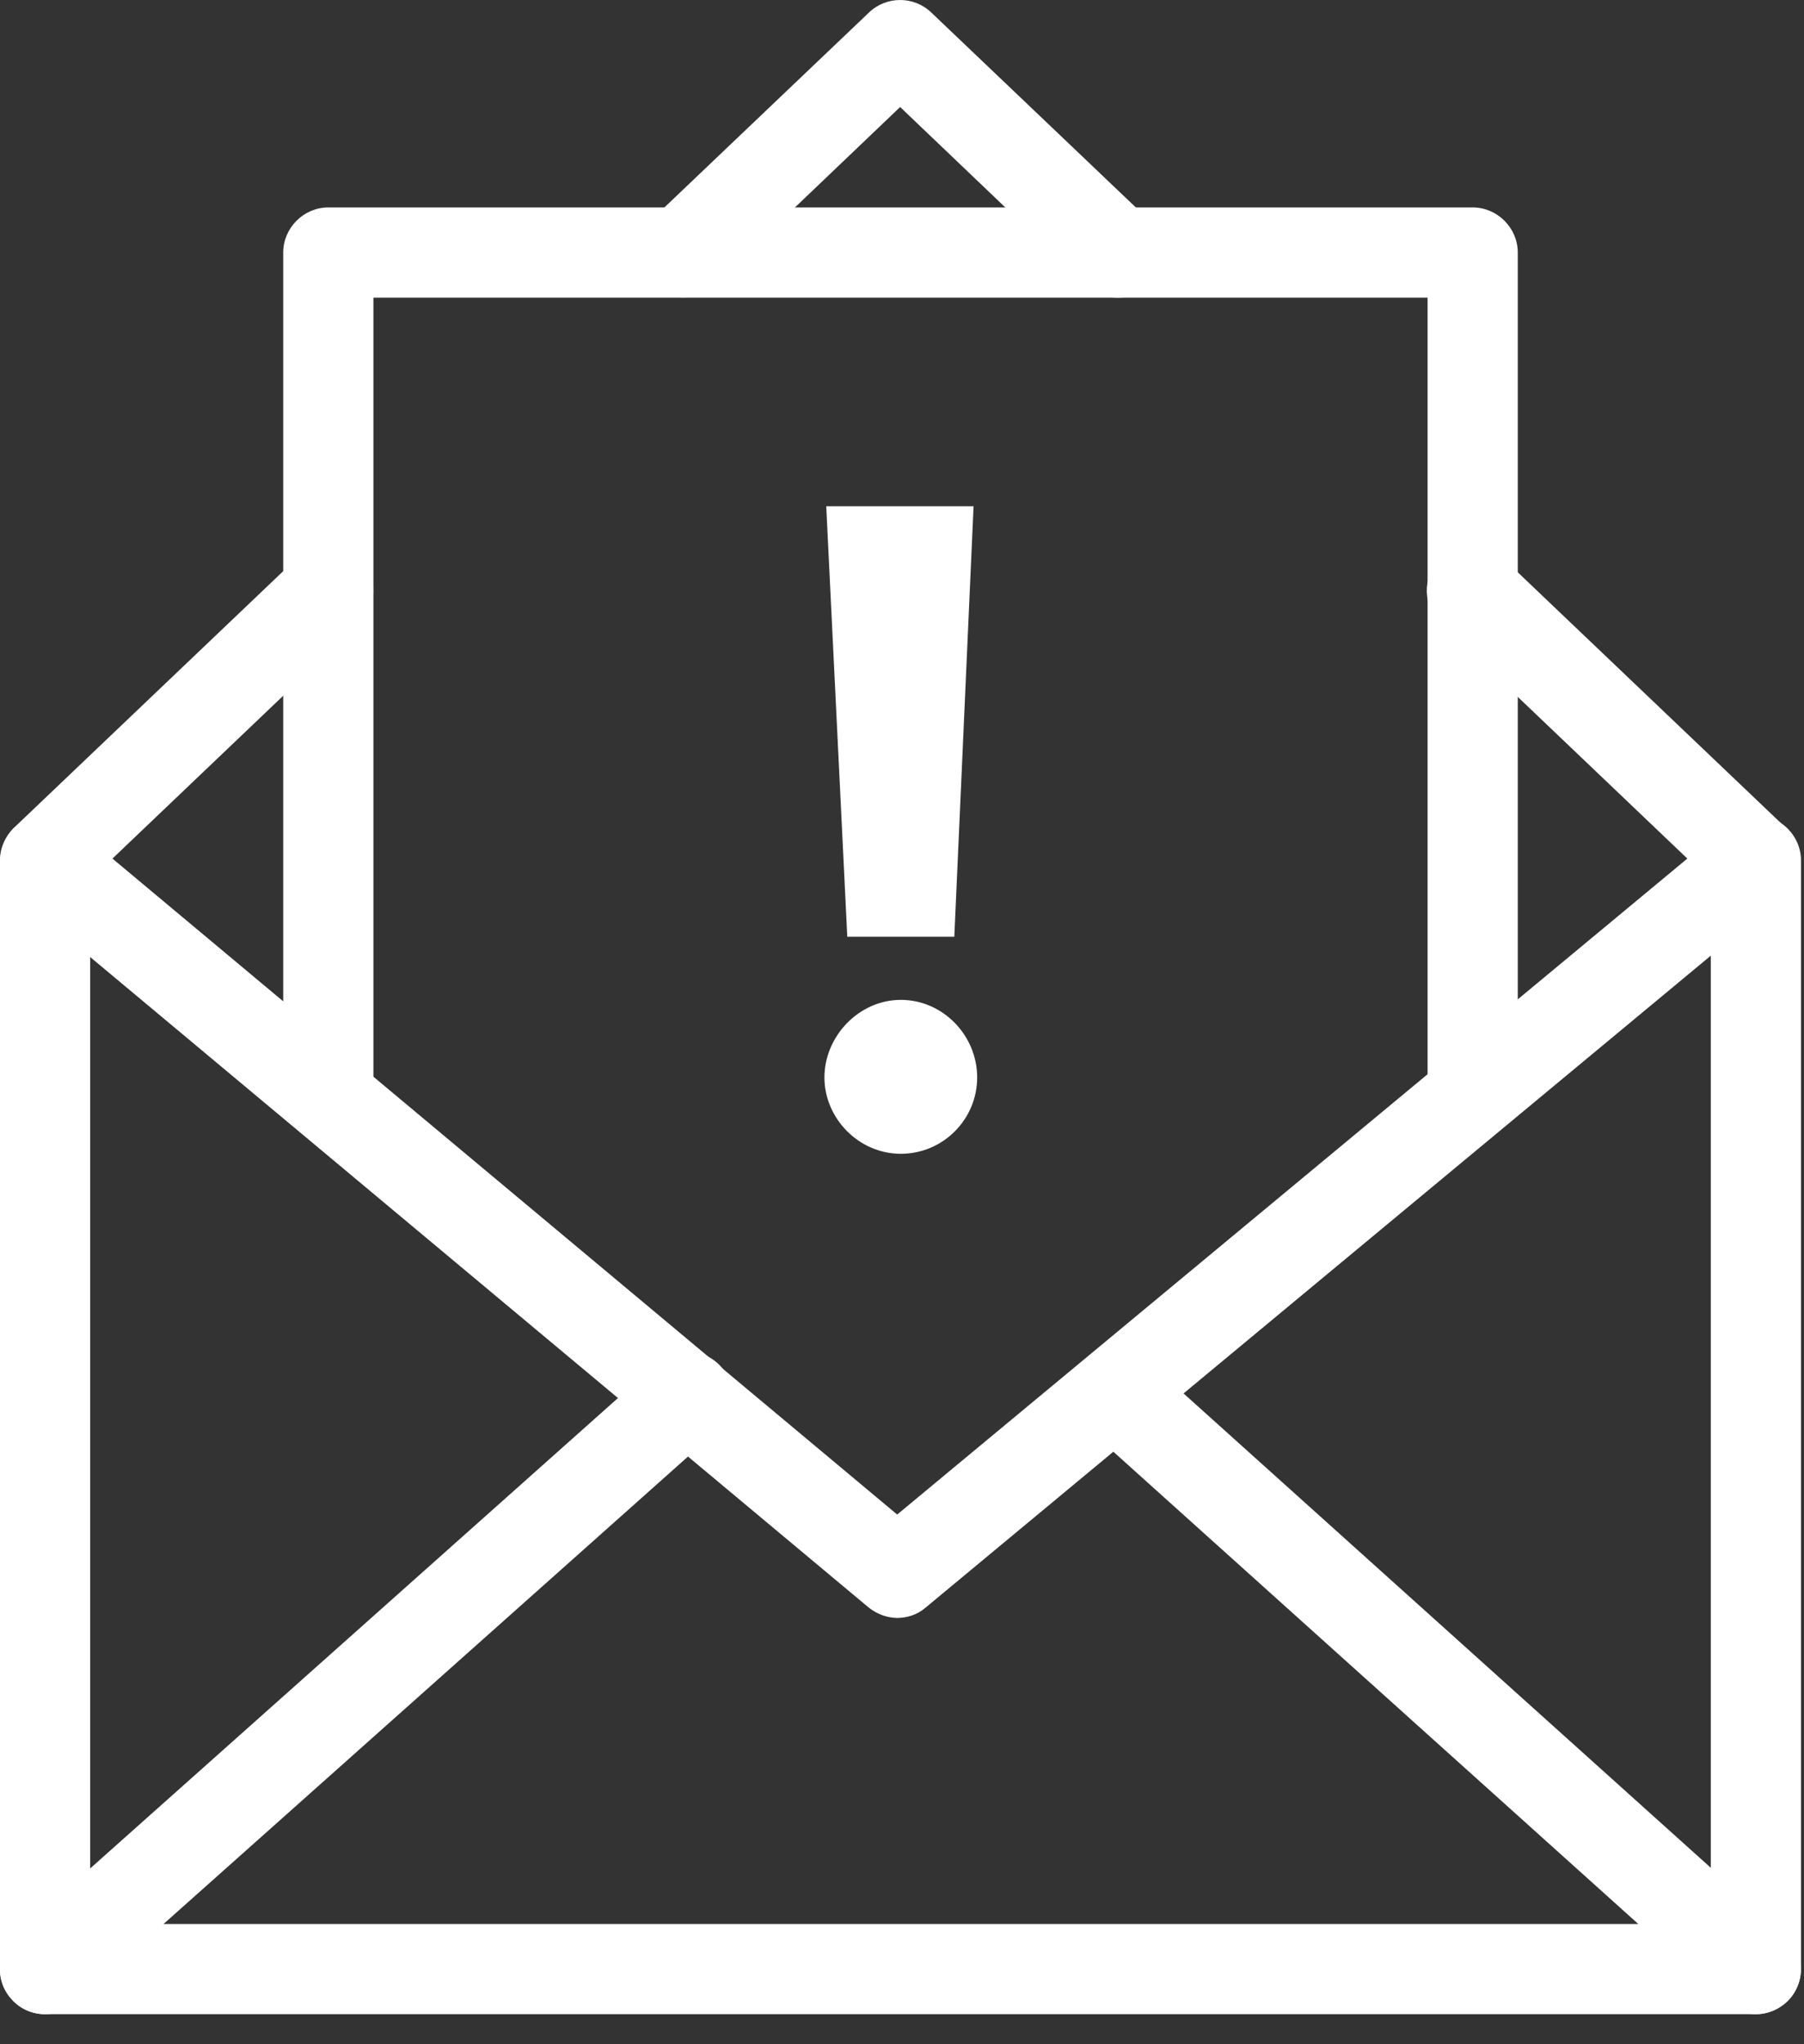
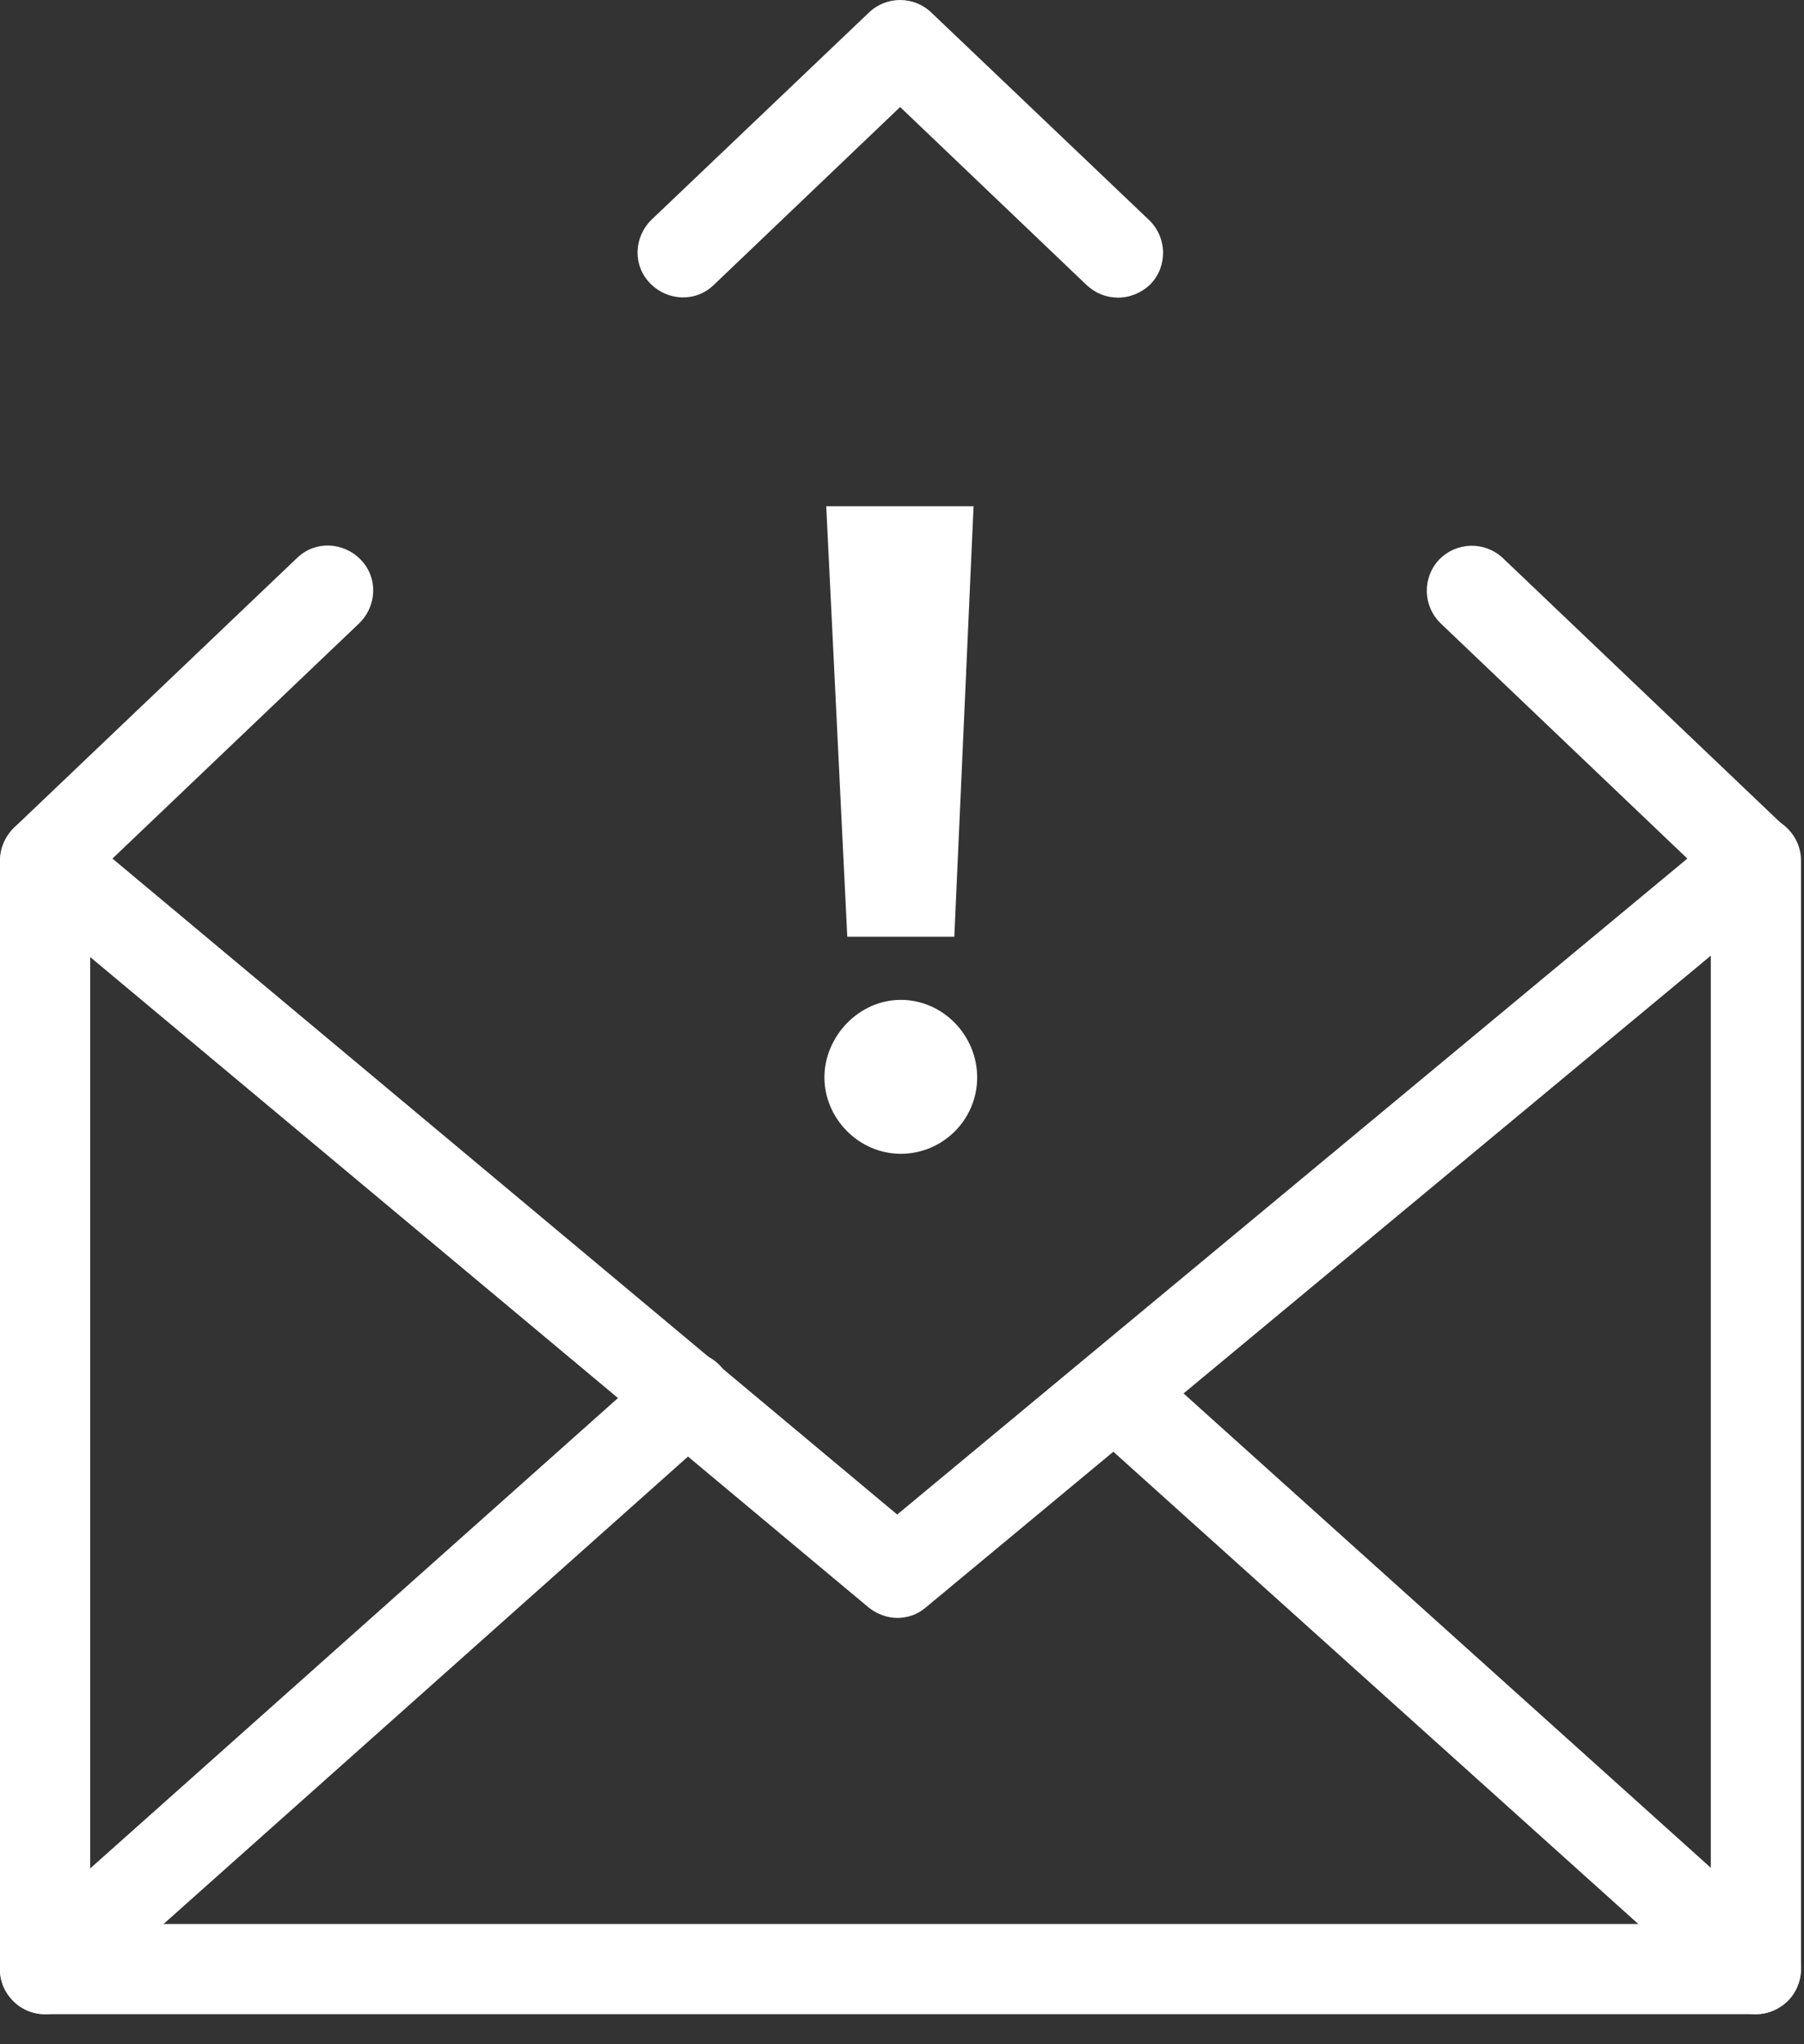
<svg xmlns="http://www.w3.org/2000/svg" width="30" height="34" viewBox="0 0 30 34" fill="none">
  <rect x="0" y="0" width="30" height="34" fill="#333333" stroke="none" />
  <g clip-path="url(#clip0_1464_195)">
    <path d="M29.2 33.5H0.75C0.34 33.5 0 33.16 0 32.75V14.31C0 13.9 0.34 13.56 0.75 13.56C1.16 13.56 1.5 13.9 1.5 14.31V32H28.45V14.31C28.45 13.9 28.79 13.56 29.2 13.56C29.61 13.56 29.95 13.9 29.95 14.31V32.75C29.95 33.16 29.61 33.5 29.2 33.5Z" fill="white" />
    <path d="M18.589 4.95C18.399 4.95 18.219 4.88 18.069 4.74L14.969 1.78L11.869 4.74C11.569 5.03 11.099 5.01 10.809 4.71C10.519 4.41 10.539 3.94 10.839 3.65L14.449 0.21C14.739 -0.07 15.199 -0.07 15.489 0.21L19.109 3.66C19.409 3.95 19.419 4.42 19.139 4.72C18.989 4.87 18.789 4.95 18.599 4.95H18.589Z" fill="white" />
    <path d="M14.93 26.91C14.76 26.91 14.59 26.85 14.45 26.74L0.27 14.89C0.11 14.75 0.01 14.55 0 14.34C0 14.13 0.08 13.92 0.23 13.77L4.94 9.28C5.24 8.99 5.71 9.01 6 9.31C6.29 9.61 6.27 10.08 5.97 10.37L1.87 14.28L14.92 25.19L28.06 14.28L23.96 10.37C23.66 10.08 23.65 9.61 23.93 9.31C24.22 9.01 24.69 9 24.99 9.28L29.7 13.77C29.85 13.92 29.94 14.12 29.93 14.34C29.93 14.55 29.82 14.75 29.66 14.89L15.39 26.74C15.25 26.86 15.08 26.91 14.91 26.91H14.93Z" fill="white" />
-     <path d="M5.46 18.99C5.05 18.99 4.71 18.65 4.71 18.24V4.2C4.71 3.79 5.05 3.45 5.46 3.45H24.49C24.9 3.45 25.24 3.79 25.24 4.2V17.98C25.24 18.39 24.9 18.73 24.49 18.73C24.08 18.73 23.74 18.39 23.74 17.98V4.95H6.21V18.24C6.21 18.65 5.87 18.99 5.46 18.99Z" fill="white" />
    <path d="M0.75 33.5C0.54 33.5 0.34 33.42 0.19 33.25C-0.09 32.94 -0.06 32.47 0.25 32.19L10.93 22.67C11.24 22.39 11.71 22.42 11.99 22.73C12.27 23.04 12.24 23.51 11.93 23.79L1.25 33.31C1.11 33.44 0.93 33.5 0.75 33.5Z" fill="white" />
    <path d="M29.2 33.5C29.02 33.5 28.84 33.44 28.7 33.31L18.12 23.79C17.81 23.51 17.79 23.04 18.06 22.73C18.34 22.42 18.81 22.4 19.12 22.67L29.7 32.19C30.01 32.47 30.03 32.94 29.76 33.25C29.61 33.41 29.41 33.5 29.2 33.5Z" fill="white" />
    <path d="M14.98 16.63C15.68 16.63 16.25 17.22 16.25 17.92C16.25 18.62 15.68 19.19 14.98 19.19C14.28 19.19 13.71 18.6 13.71 17.92C13.71 17.24 14.28 16.63 14.98 16.63ZM13.74 8.42H16.19L15.87 15.58H14.09L13.74 8.42Z" fill="white" />
  </g>
  <defs>
    <clipPath id="clip0_1464_195">
      <rect width="29.95" height="33.5" fill="white" />
    </clipPath>
  </defs>
</svg>